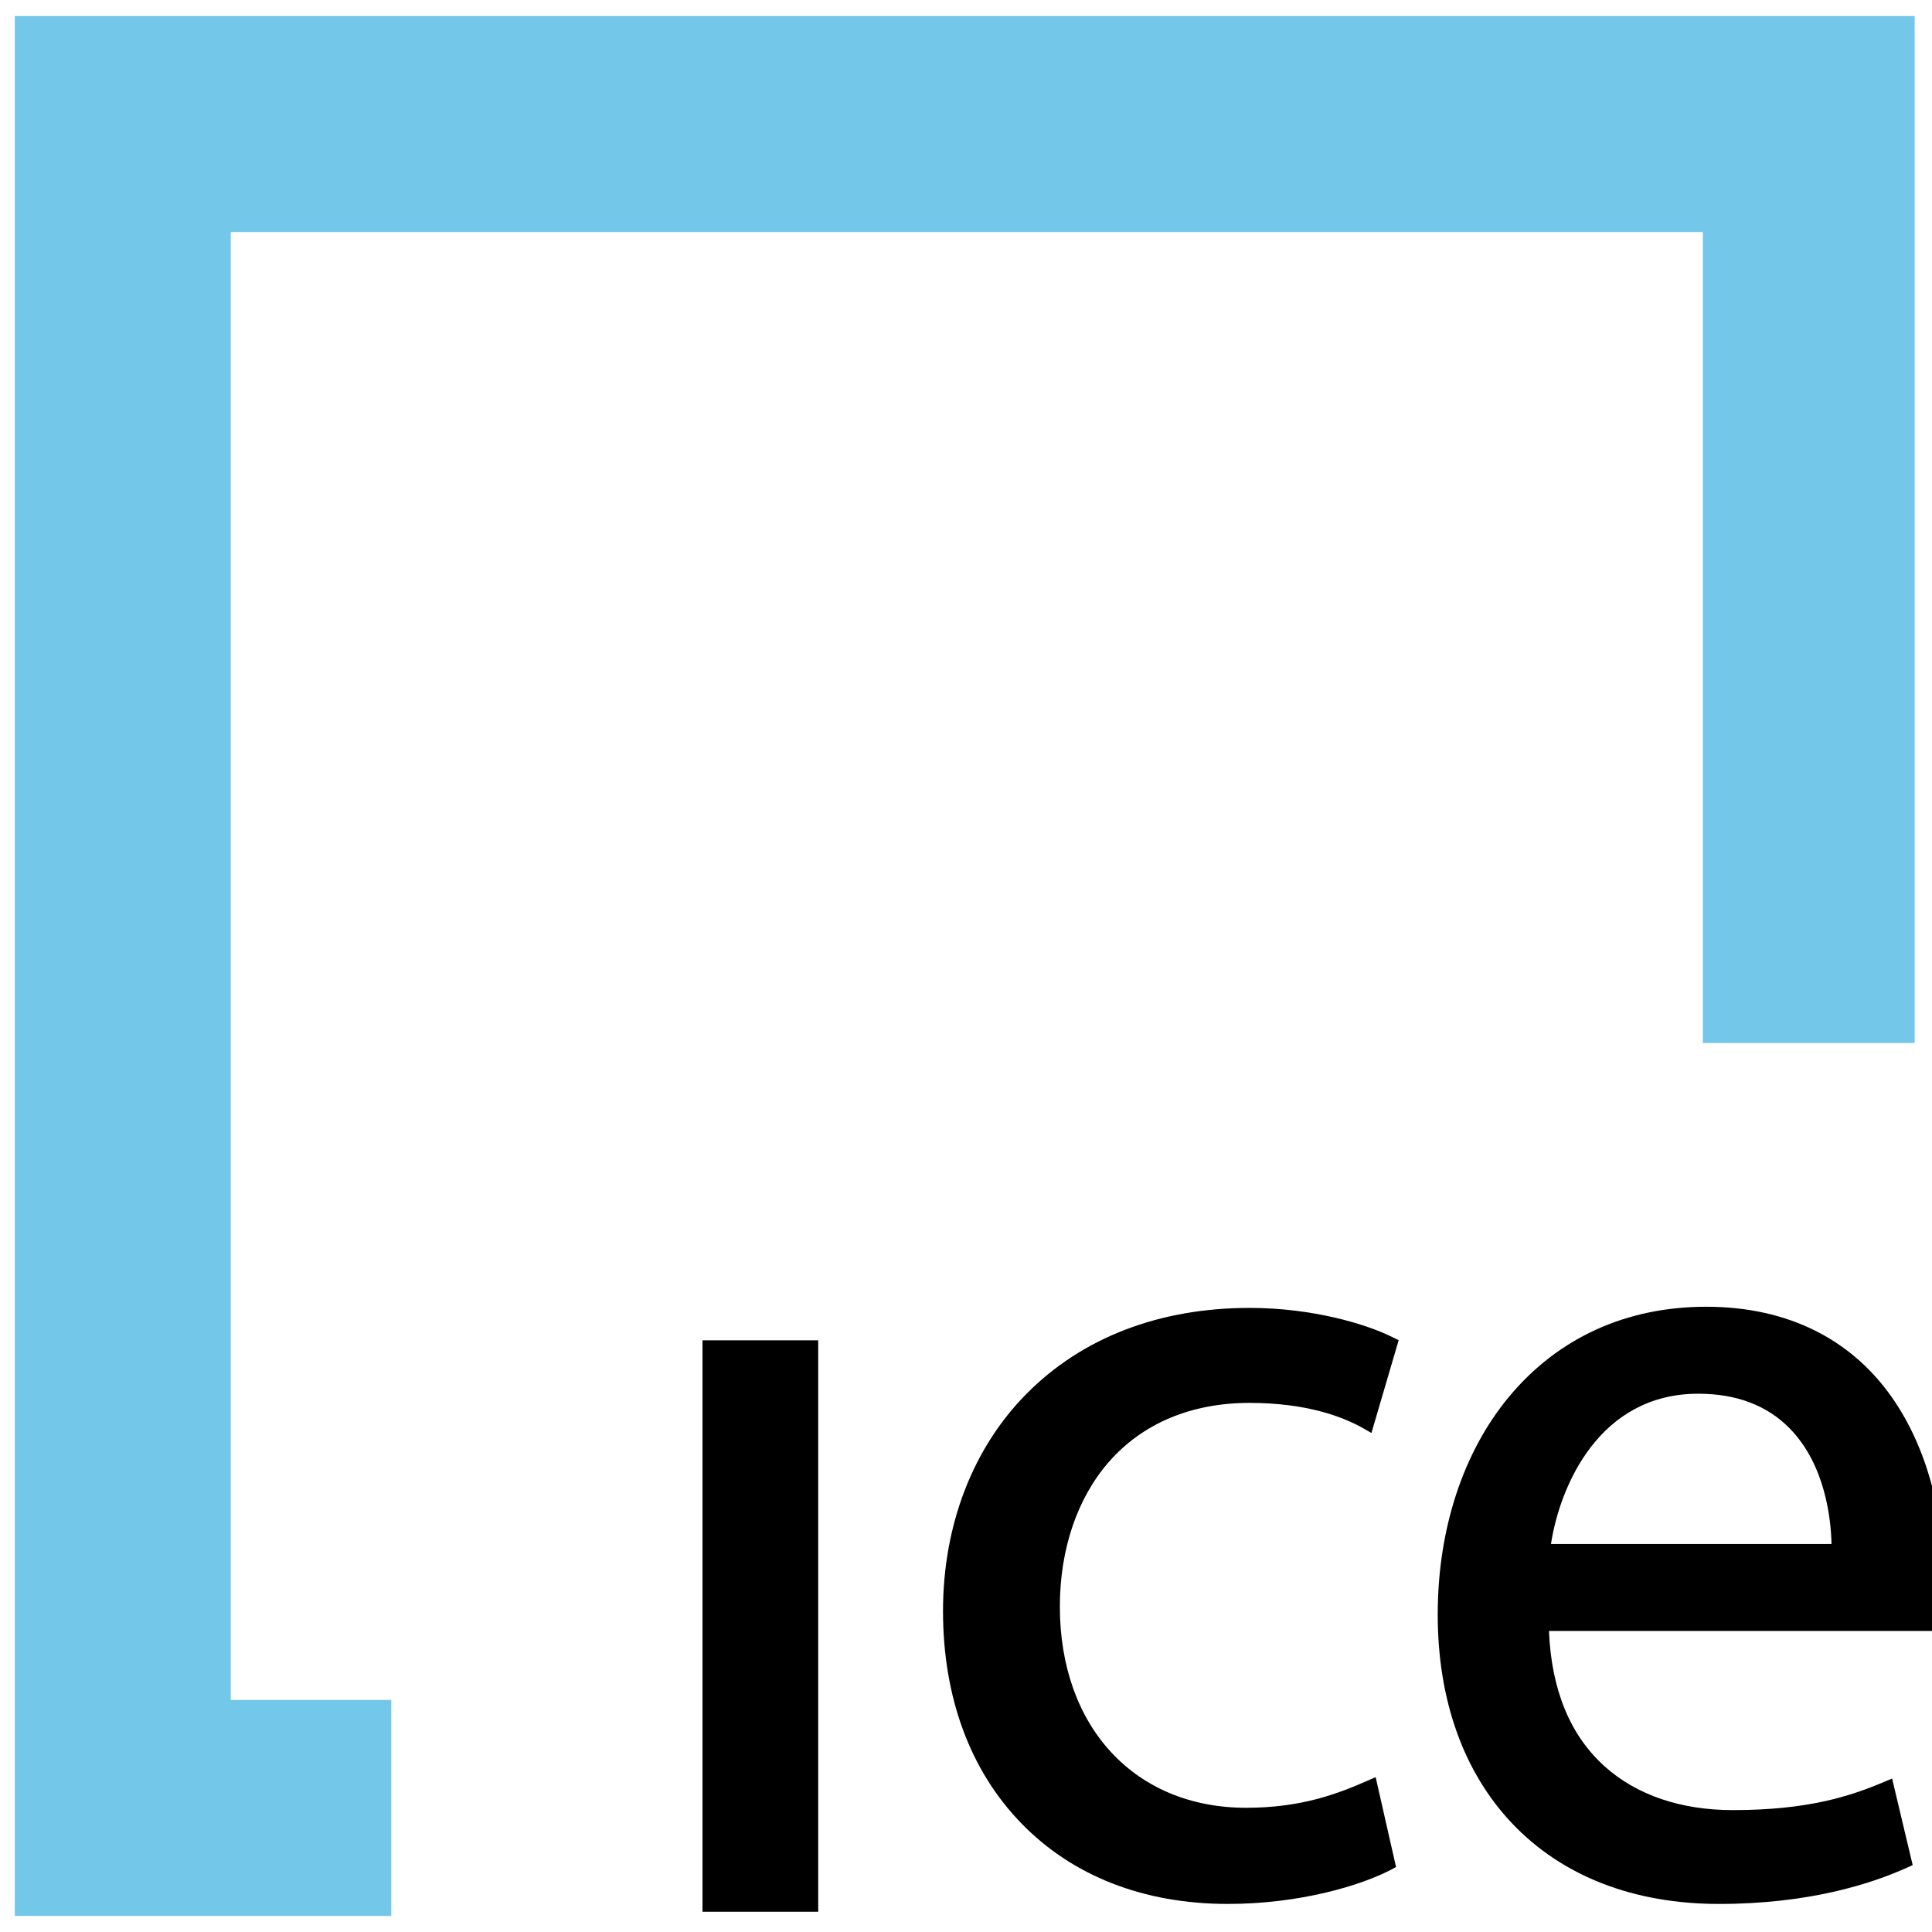
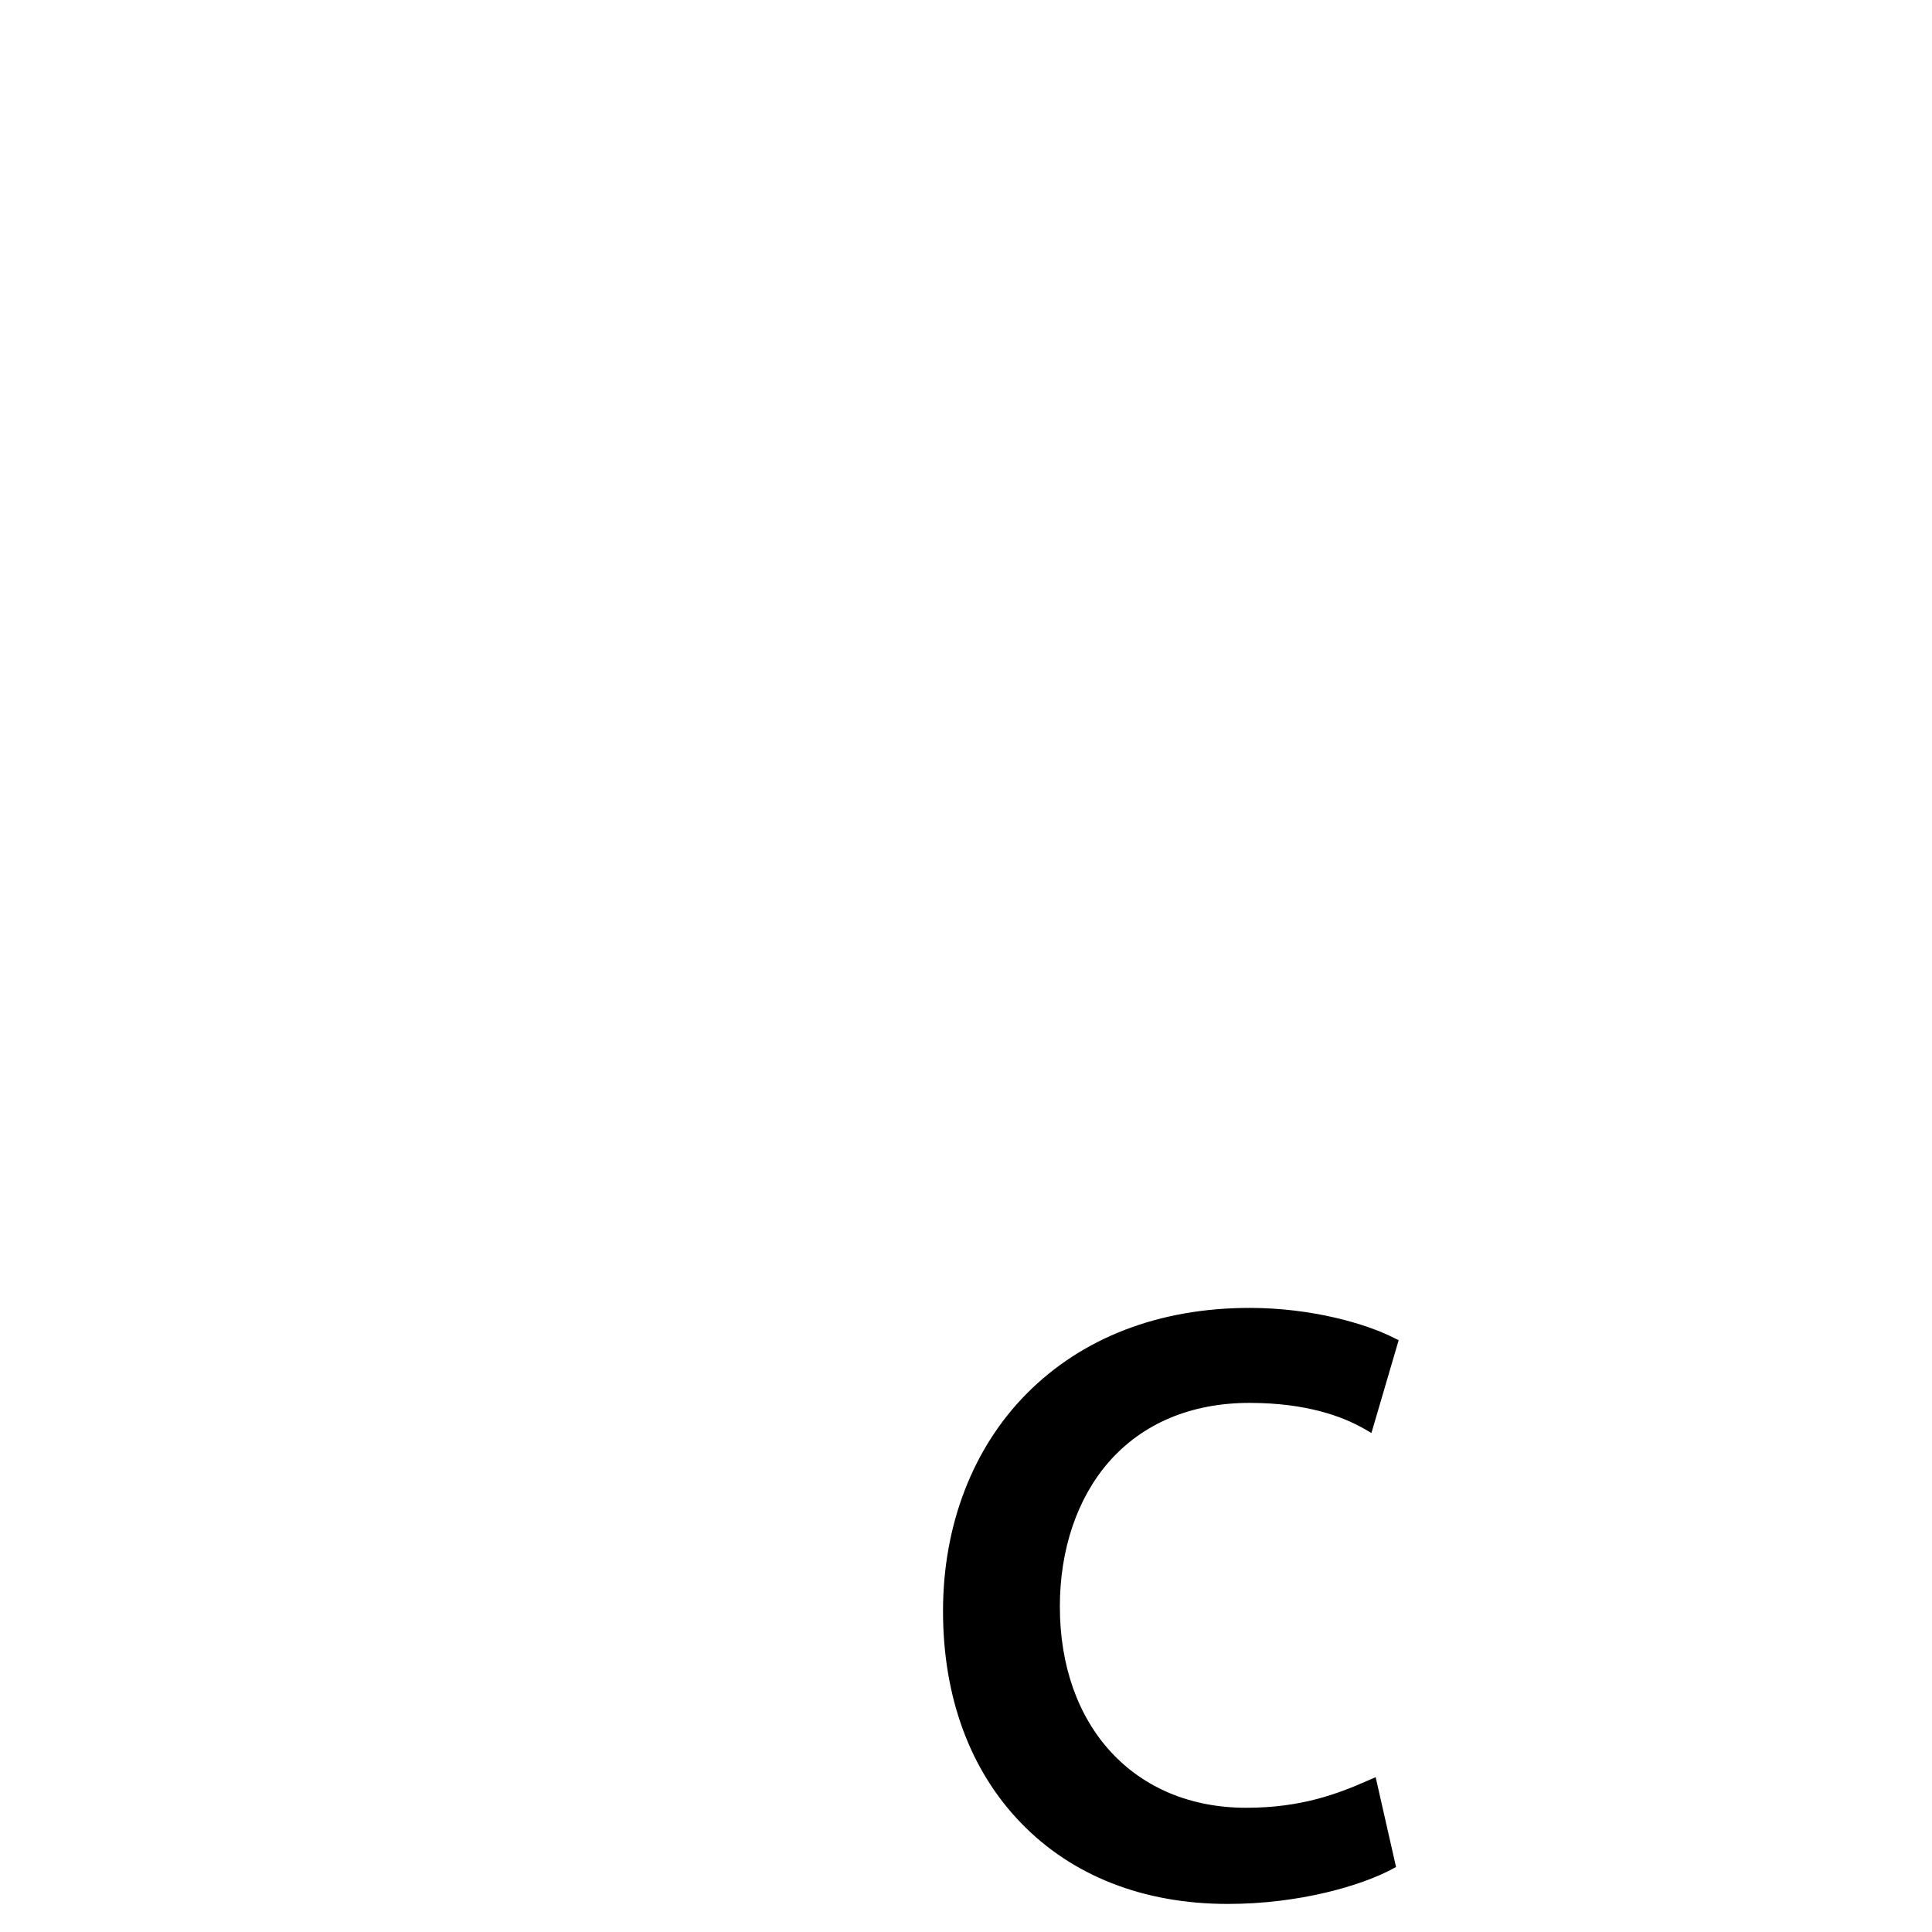
<svg xmlns="http://www.w3.org/2000/svg" width="58" height="58" viewBox="0 0 15.346 15.346">
  <defs>
    <clipPath id="a">
      <path d="m0 0h612v792h-612z" />
    </clipPath>
  </defs>
  <g transform="translate(-142.35 -232.29)">
    <g transform="matrix(2.375 0 0 2.375 -241.38 -395.39)" stroke-width=".421">
-       <path d="m163.92 270.68h0.387v-1.911h-0.387z" />
      <g transform="matrix(.353 0 0 -.353 -22.618 302.85)" stroke-width=".421">
        <g clip-path="url(#a)" stroke-width=".421">
          <g transform="translate(533.62 95.954)">
            <path d="m0 0c0.542 0 0.886-0.132 1.079-0.242l0.075-0.043 0.258 0.879-0.051 0.025c-0.257 0.13-0.769 0.281-1.361 0.281-0.855 0-1.586-0.281-2.113-0.813-0.51-0.514-0.792-1.246-0.792-2.059 0-0.814 0.255-1.507 0.737-2.006 0.485-0.503 1.163-0.769 1.961-0.769 0.684 0 1.262 0.175 1.548 0.325l0.046 0.025-0.193 0.851-0.076-0.033c-0.282-0.124-0.627-0.257-1.151-0.257-1.056 0-1.765 0.766-1.765 1.907 0 0.54 0.164 1.025 0.462 1.367 0.321 0.368 0.782 0.562 1.336 0.562" />
          </g>
          <g transform="translate(537.87 96.041)">
-             <path d="m0 0c0.361 0 0.652-0.11 0.866-0.328 0.341-0.347 0.392-0.867 0.397-1.096h-2.658c0.087 0.563 0.465 1.424 1.395 1.424m1.871-0.087c-0.393 0.596-1.014 0.911-1.795 0.911-0.758 0-1.404-0.295-1.867-0.851-0.437-0.525-0.677-1.258-0.677-2.065 0-0.809 0.244-1.494 0.707-1.981 0.473-0.498 1.15-0.761 1.958-0.761 0.846 0 1.437 0.188 1.784 0.345l0.051 0.023-0.195 0.82-0.074-0.031c-0.328-0.139-0.729-0.268-1.435-0.268-0.493 0-0.912 0.143-1.213 0.413-0.329 0.295-0.506 0.727-0.529 1.284h3.7l0.012 0.104c0.012 0.101 0.029 0.238 0.029 0.412 0 0.287-0.045 1.021-0.456 1.645" />
-           </g>
+             </g>
        </g>
      </g>
      <g transform="matrix(.353 0 0 -.353 161.62 264.34)" stroke-width=".421">
-         <path d="m0 0v-18h3.567v2.046h-1.521v13.908h13.947v-7.684h2.007v9.73z" fill="#73c7e8" />
-       </g>
+         </g>
    </g>
  </g>
</svg>